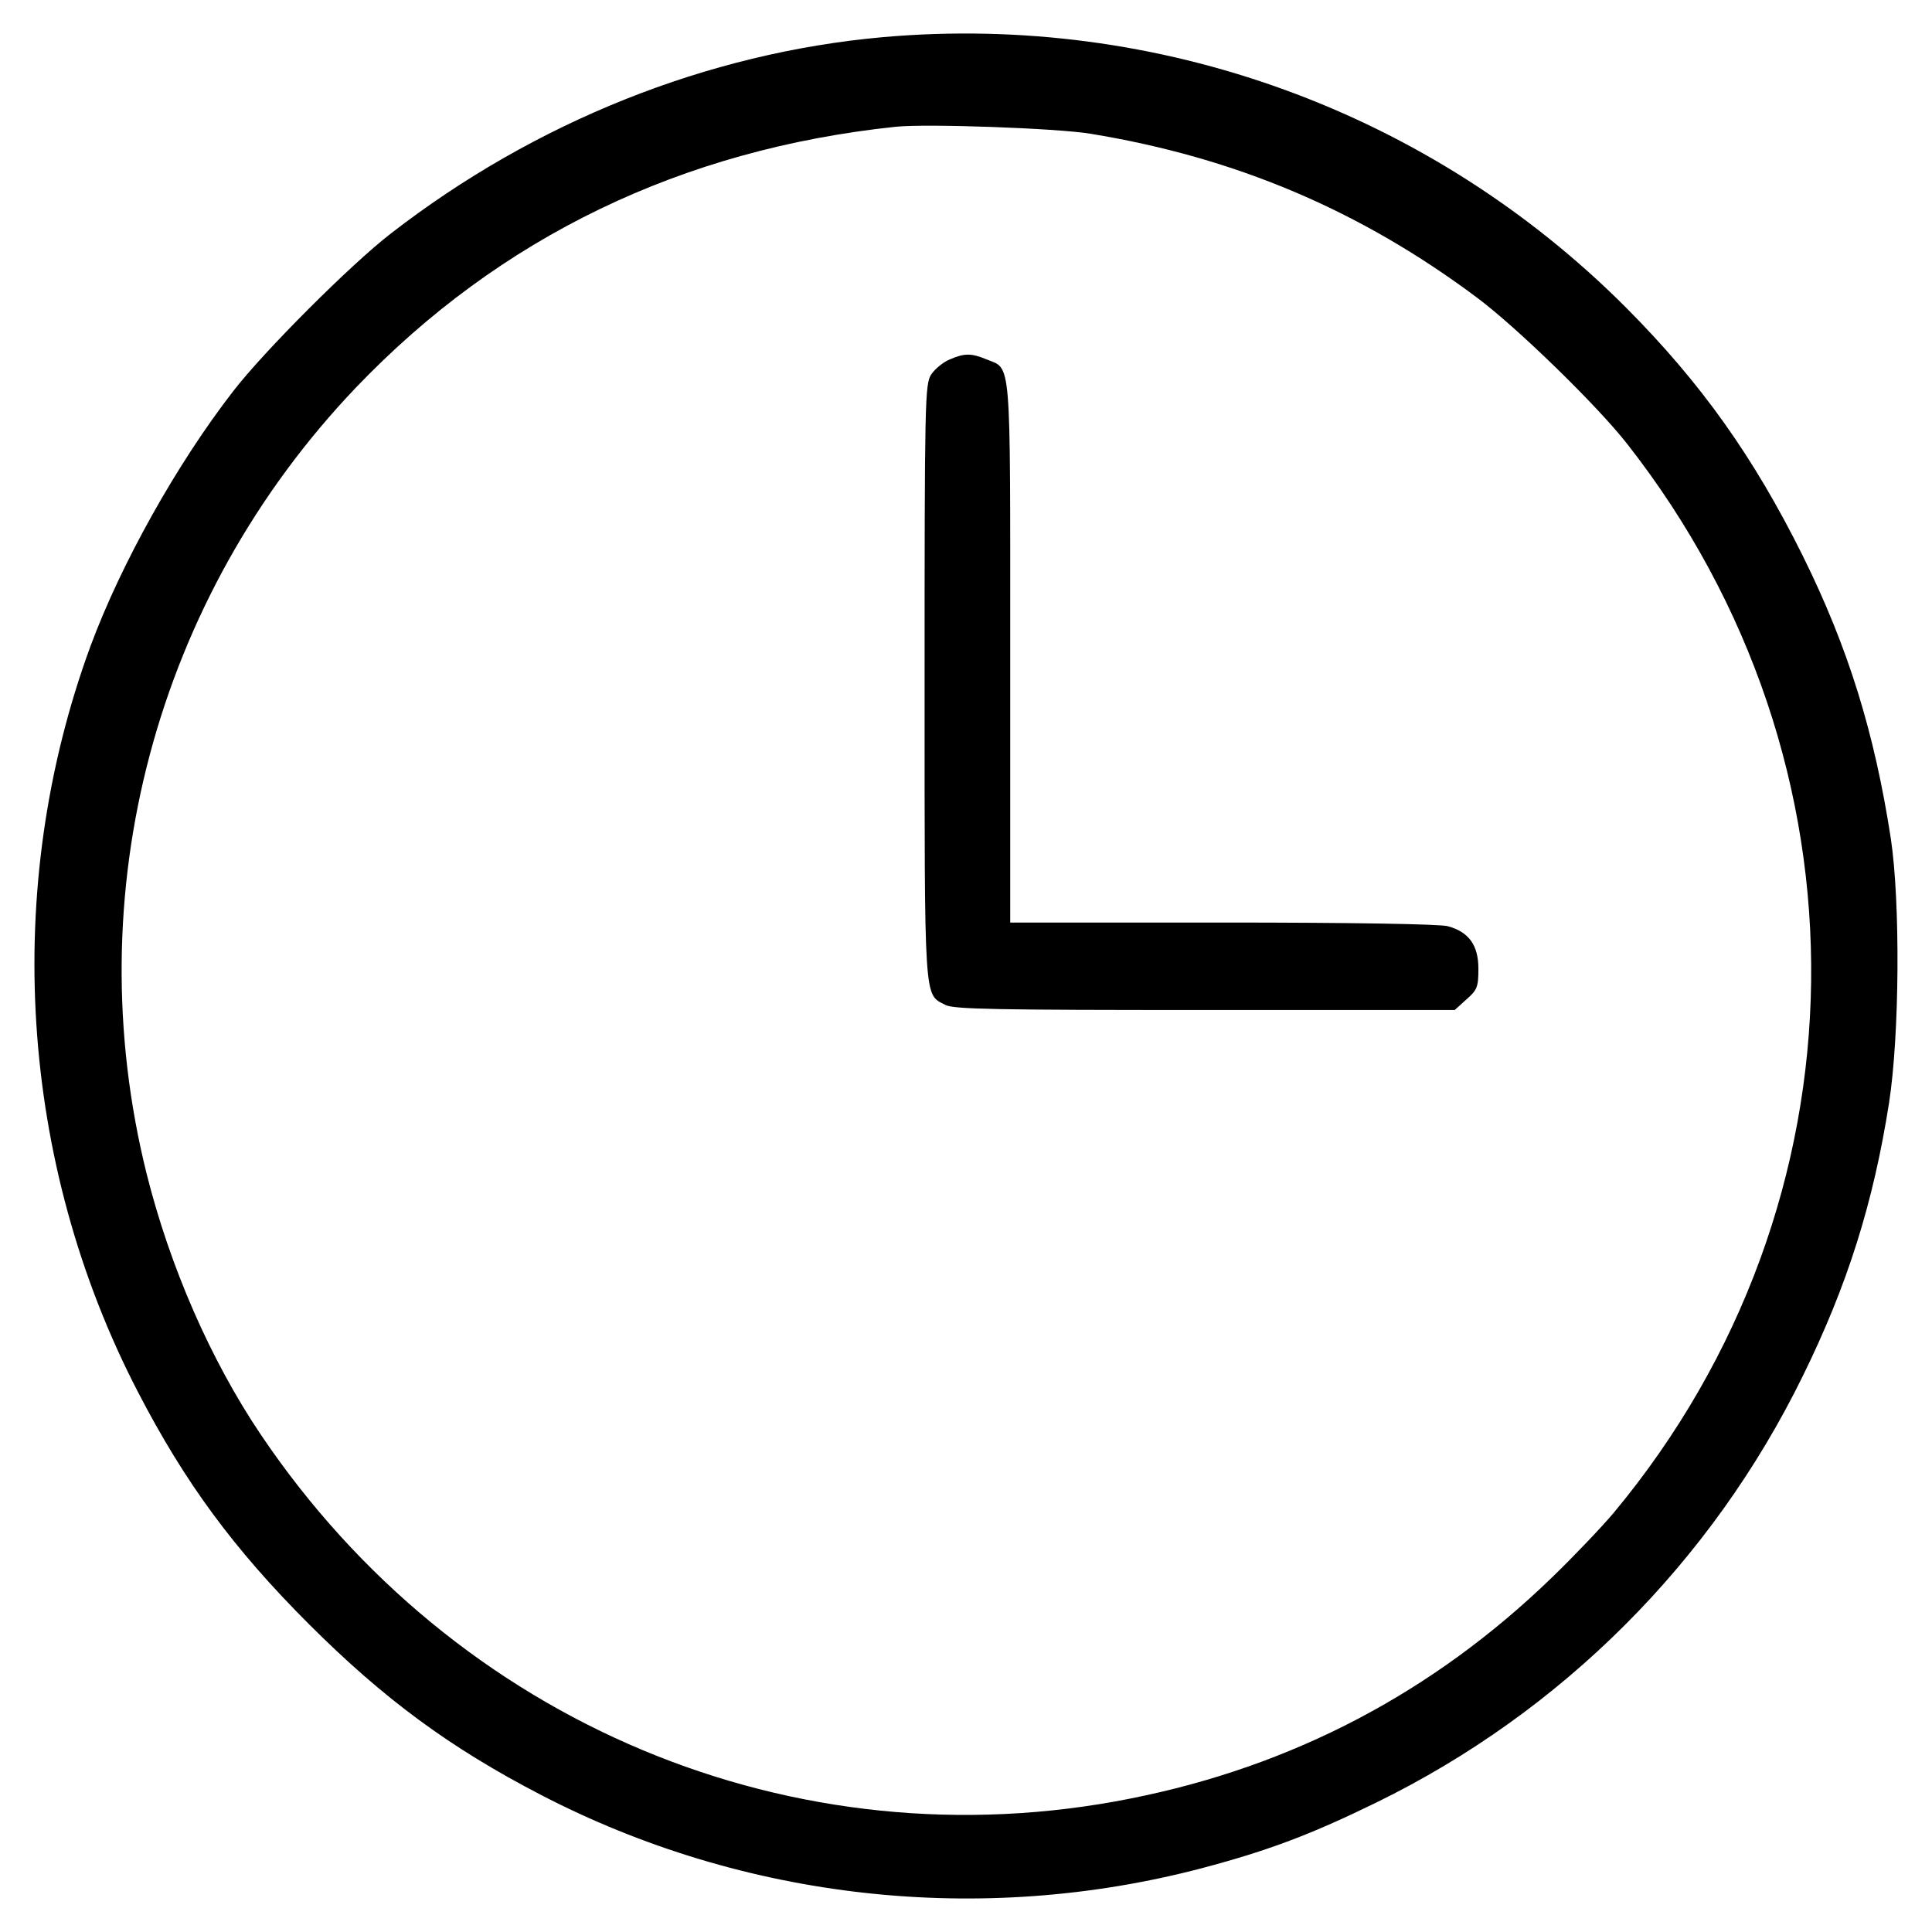
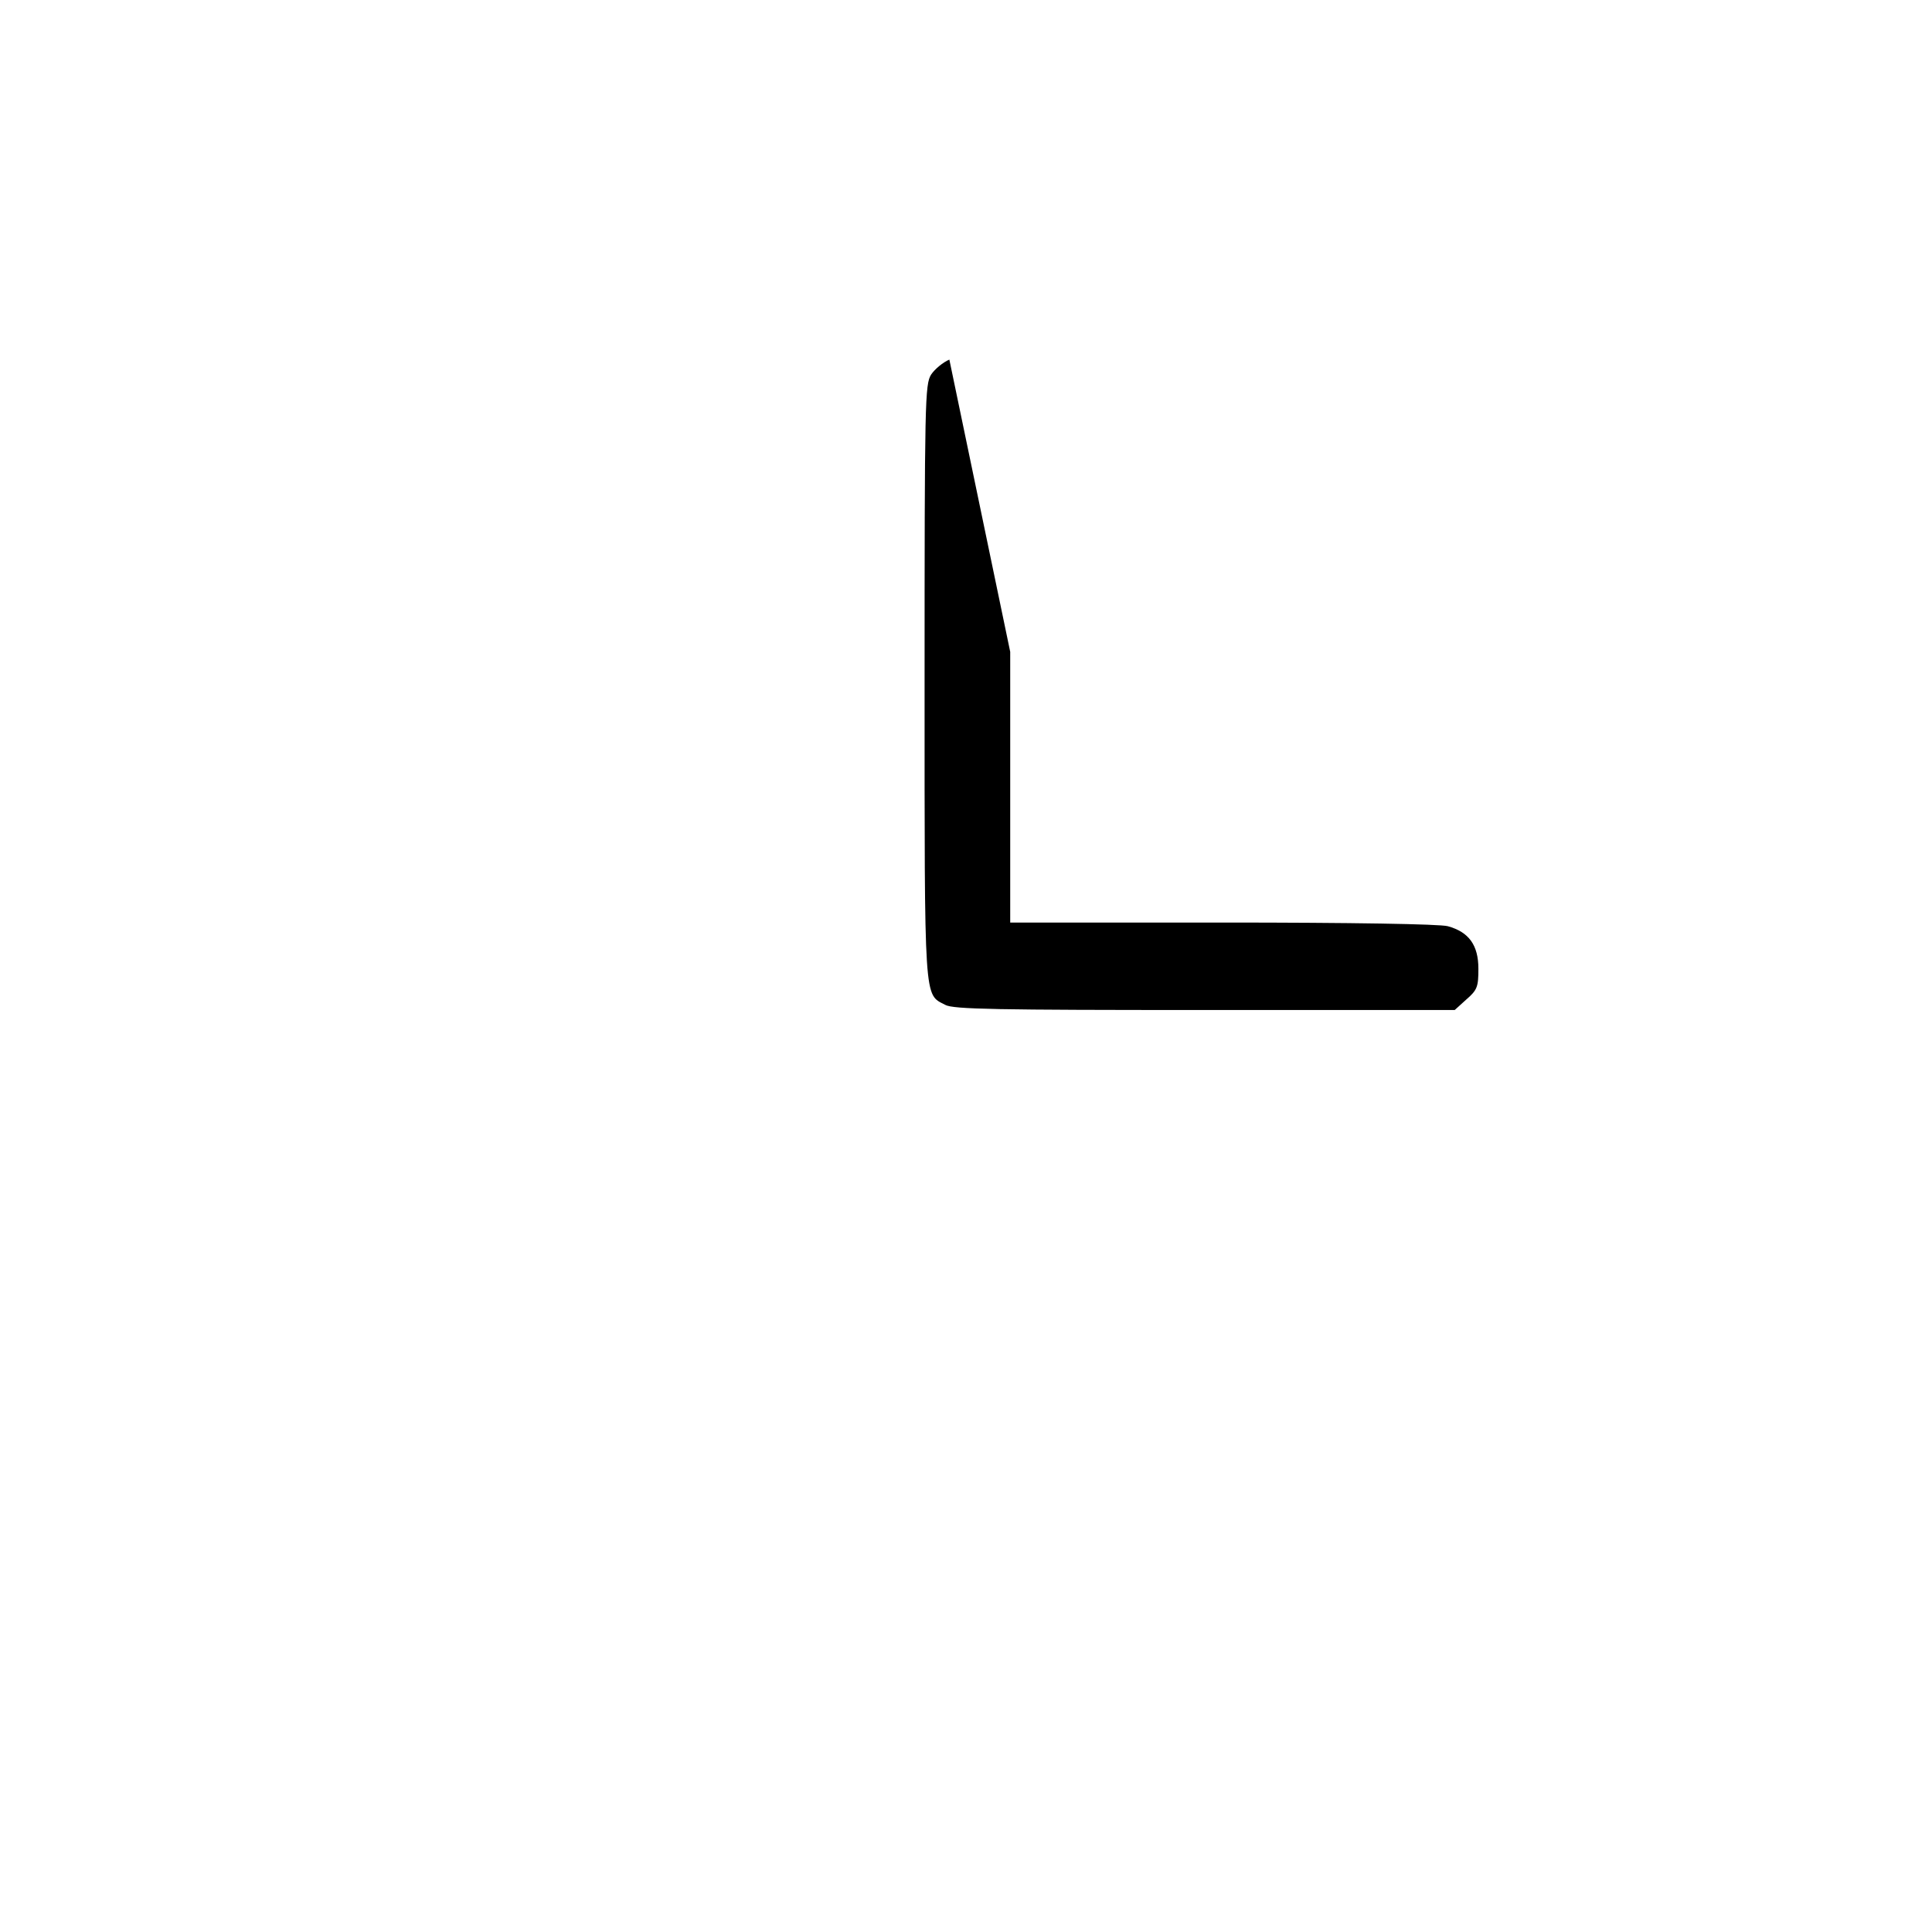
<svg xmlns="http://www.w3.org/2000/svg" fill="#000000" width="800px" height="800px" version="1.1" viewBox="144 144 512 512">
  <g>
-     <path d="m377.92 153.85c-46.352 4.152-92.121 22.406-130.36 52.047-10.621 8.207-33.508 31.094-41.715 41.715-15.062 19.406-29.836 45.961-37.852 67.59-23.562 64.117-18.93 136.92 12.551 197.66 12.453 24.043 25.398 41.621 45.289 61.512 19.891 19.887 37.465 32.824 61.508 45.285 53.785 27.906 116.55 34.859 175.26 19.406 17.477-4.637 28.777-8.883 46.152-17.383 49.152-24.043 88.836-63.73 112.98-112.97 11.875-24.141 18.73-45.961 22.883-72.422 2.801-18.055 2.992-53.203 0.484-70.004-4.344-28.199-11.297-50.598-23.27-74.836-13.035-26.262-26.938-45.867-46.93-65.953-51.855-51.949-123.89-78.117-196.99-71.648zm55.039 25.59c38.43 6.277 71.457 20.277 102.36 43.359 10.523 7.82 31.961 28.676 39.883 38.82 66.336 84.59 64.891 201.04-3.57 283.31-3.09 3.668-10.43 11.395-16.32 17.09-31.477 30.512-68.844 50.113-111.72 58.613-89.125 17.77-178.93-19.891-230.49-96.465-13.332-19.805-24.051-44.426-30.23-69.051-18.539-74.352 2.316-152.66 55.426-208.38 38.145-39.883 86.328-63.152 143.01-69.137 8.207-0.871 42.773 0.383 51.66 1.836z" />
-     <path d="m395.59 239.3c-1.641 0.676-3.863 2.508-4.828 3.961-1.641 2.606-1.738 6.856-1.738 81.594 0 85.941-0.191 82.465 5.5 85.457 2.125 1.16 13.613 1.352 68.75 1.352h66.242l3.09-2.801c2.898-2.508 3.184-3.379 3.184-8.113 0-6.277-2.508-9.754-8.113-11.297-2.121-0.578-25.492-0.969-59.676-0.969h-56.285v-71.742c0-79.566 0.387-74.738-6.375-77.543-3.961-1.637-5.793-1.637-9.75 0.102z" />
+     <path d="m395.59 239.3c-1.641 0.676-3.863 2.508-4.828 3.961-1.641 2.606-1.738 6.856-1.738 81.594 0 85.941-0.191 82.465 5.5 85.457 2.125 1.16 13.613 1.352 68.75 1.352h66.242l3.09-2.801c2.898-2.508 3.184-3.379 3.184-8.113 0-6.277-2.508-9.754-8.113-11.297-2.121-0.578-25.492-0.969-59.676-0.969h-56.285v-71.742z" />
  </g>
</svg>